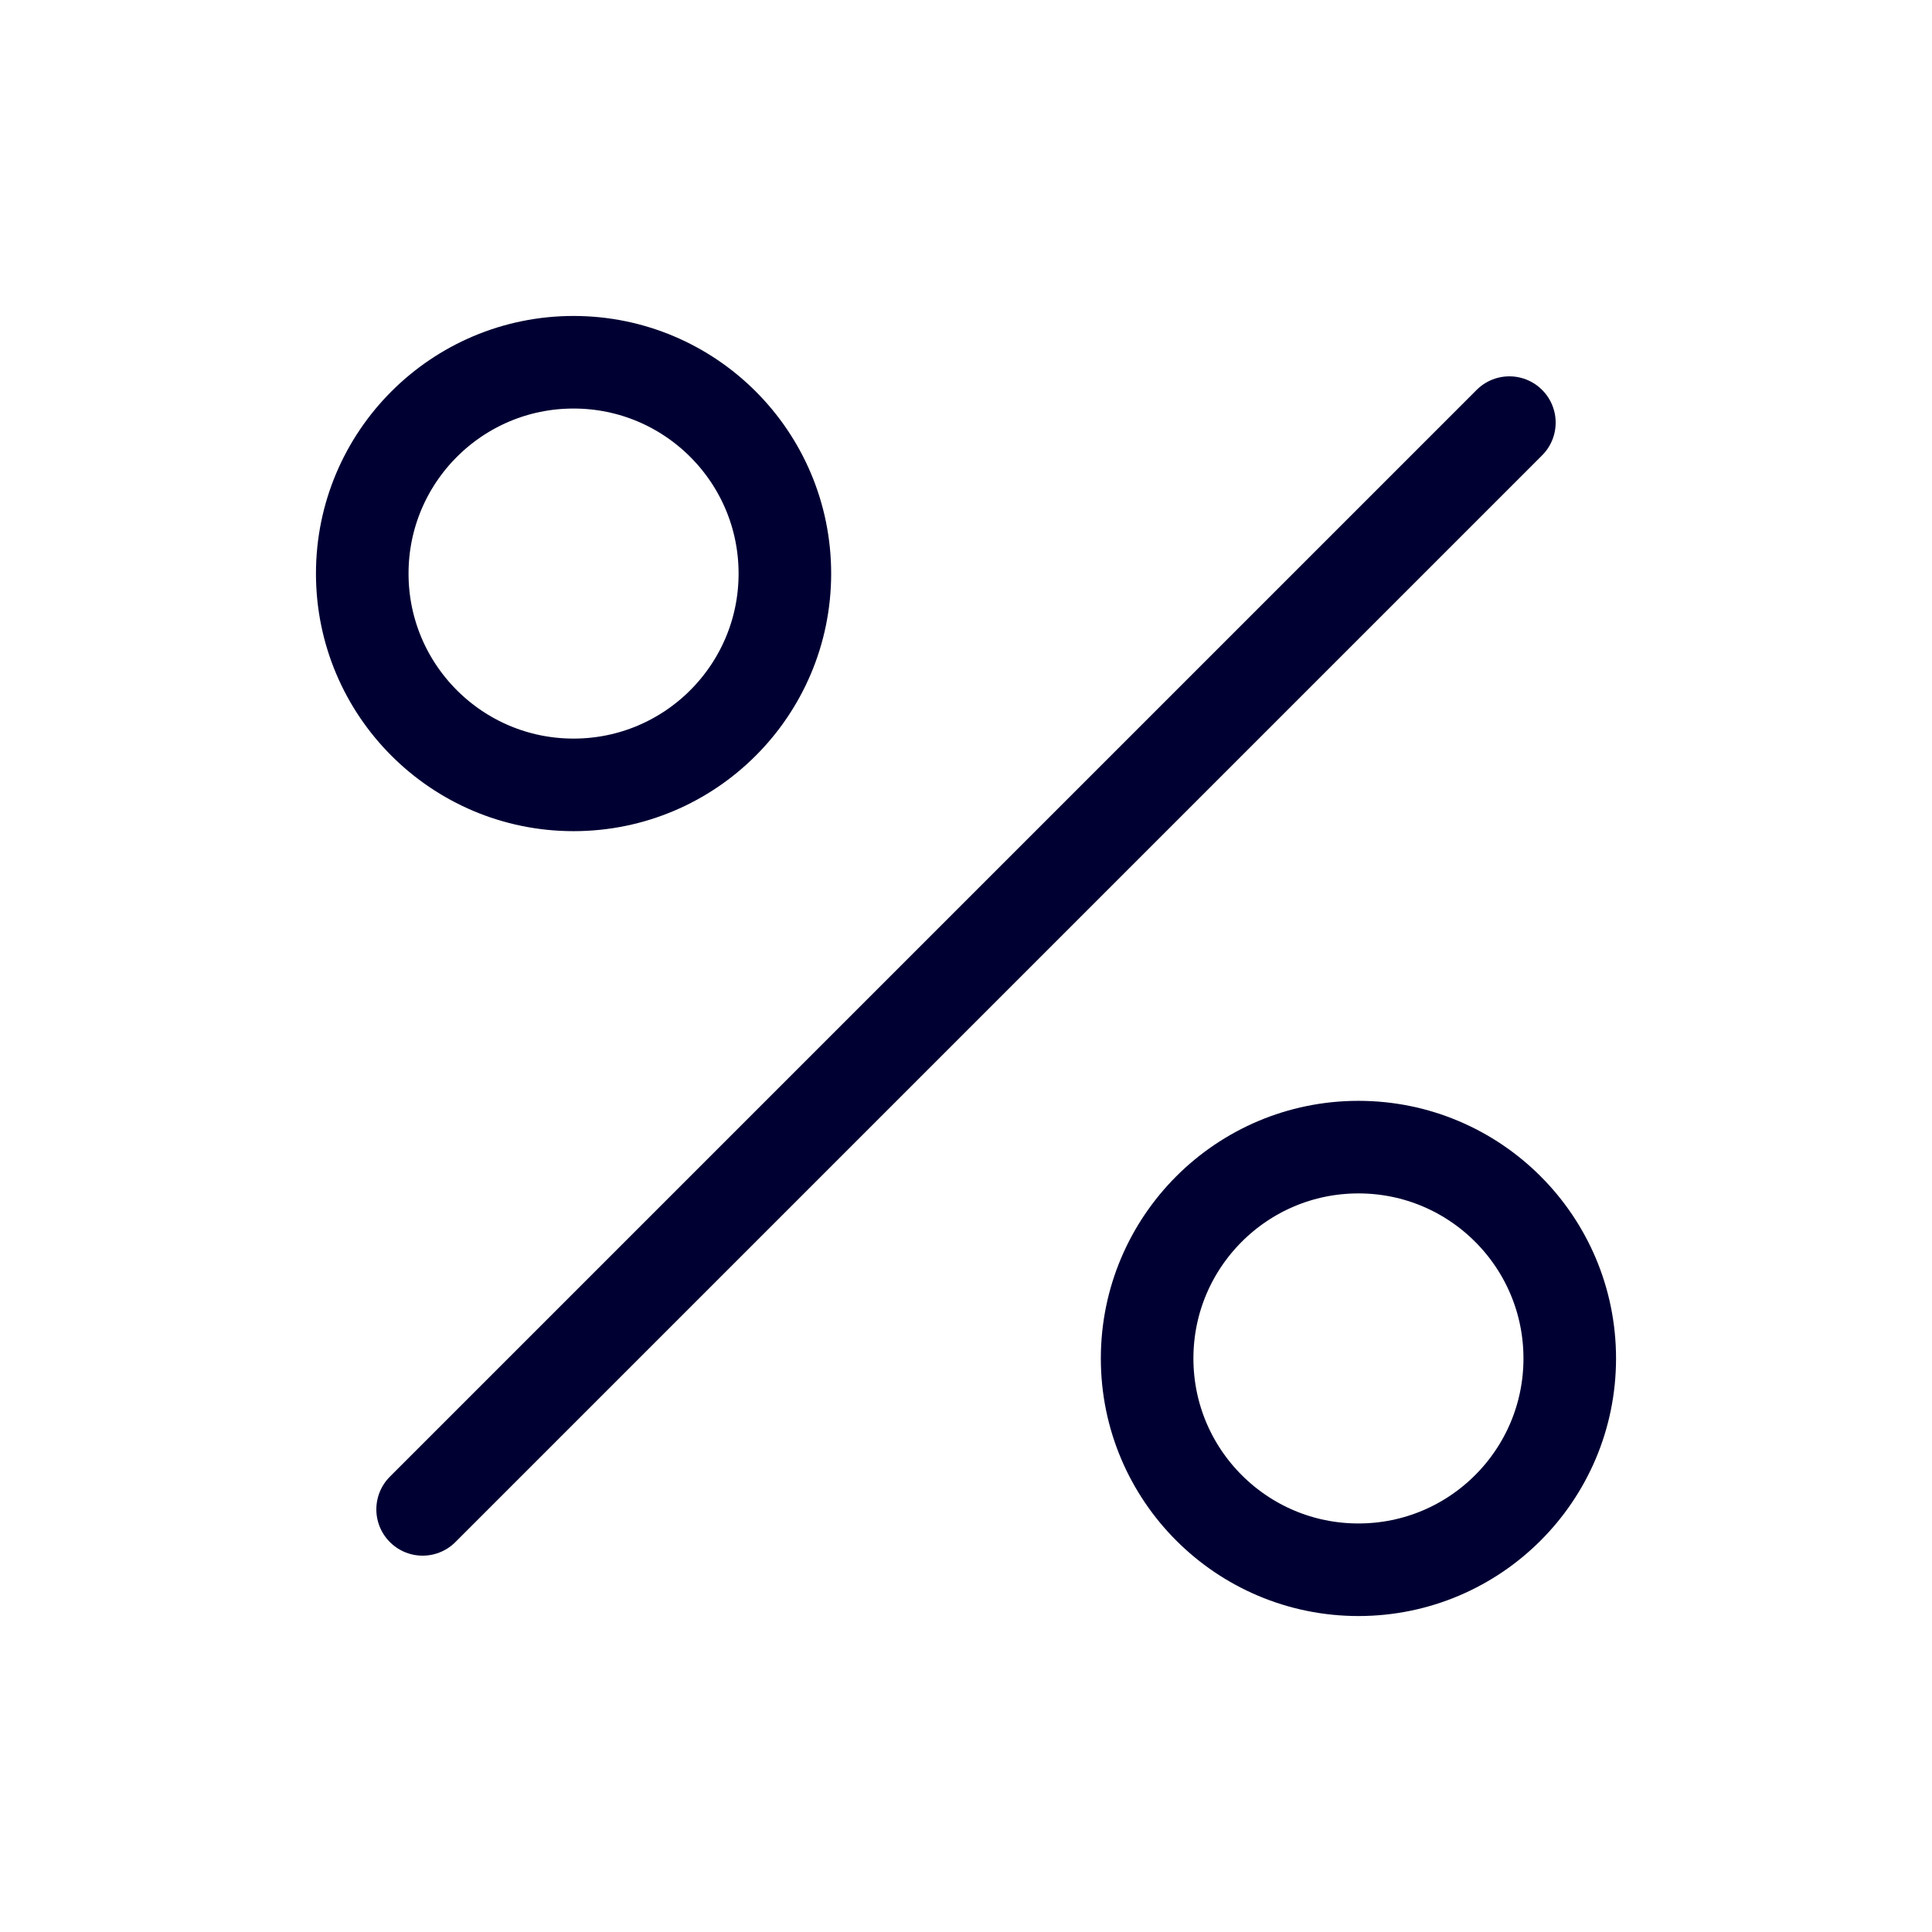
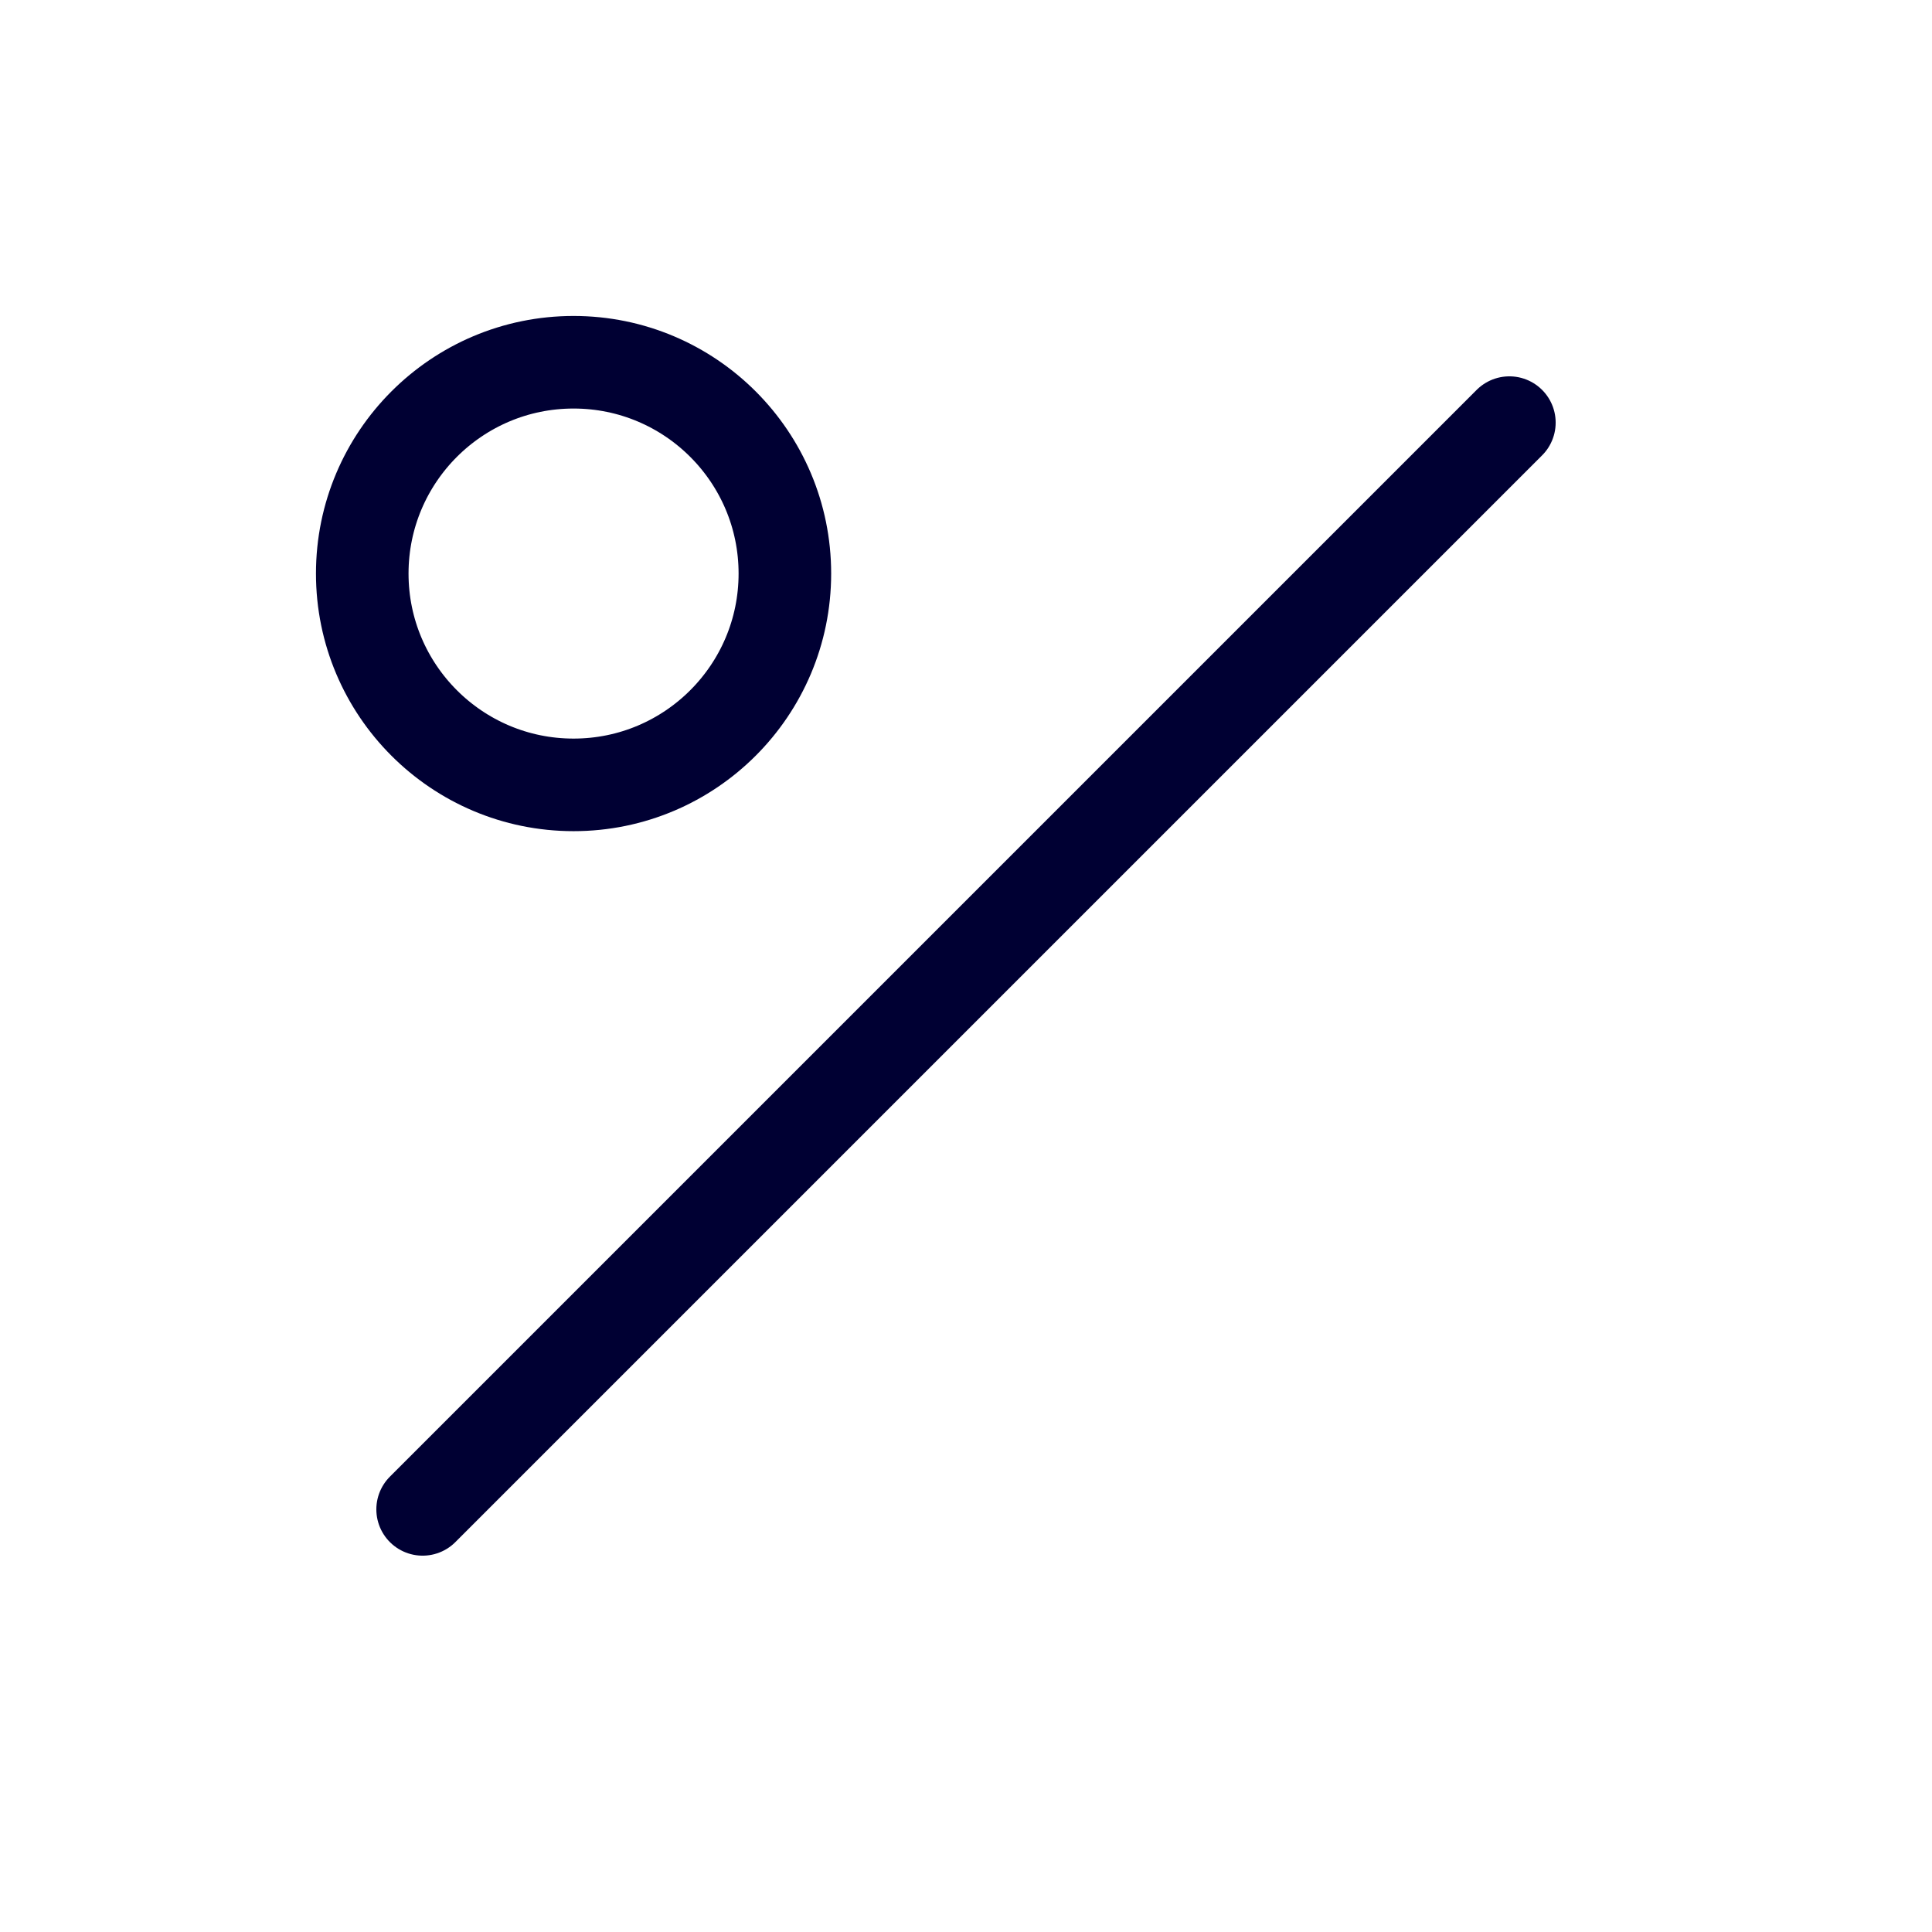
<svg xmlns="http://www.w3.org/2000/svg" width="48" height="48" viewBox="0 0 48 48" fill="none">
  <path d="M37.5 10.5L10.5 37.5" stroke="#000033" stroke-width="2.3" stroke-linecap="round" stroke-linejoin="round" />
  <path d="M14.25 19.5C17.149 19.5 19.5 17.149 19.5 14.25C19.5 11.351 17.149 9 14.25 9C11.351 9 9 11.351 9 14.25C9 17.149 11.351 19.5 14.25 19.5Z" stroke="#000033" stroke-width="2.3" stroke-linecap="round" stroke-linejoin="round" />
-   <path d="M33.75 39C36.65 39 39 36.65 39 33.75C39 30.851 36.65 28.5 33.75 28.5C30.851 28.5 28.5 30.851 28.5 33.75C28.5 36.65 30.851 39 33.75 39Z" stroke="#000033" stroke-width="2.3" stroke-linecap="round" stroke-linejoin="round" />
</svg>